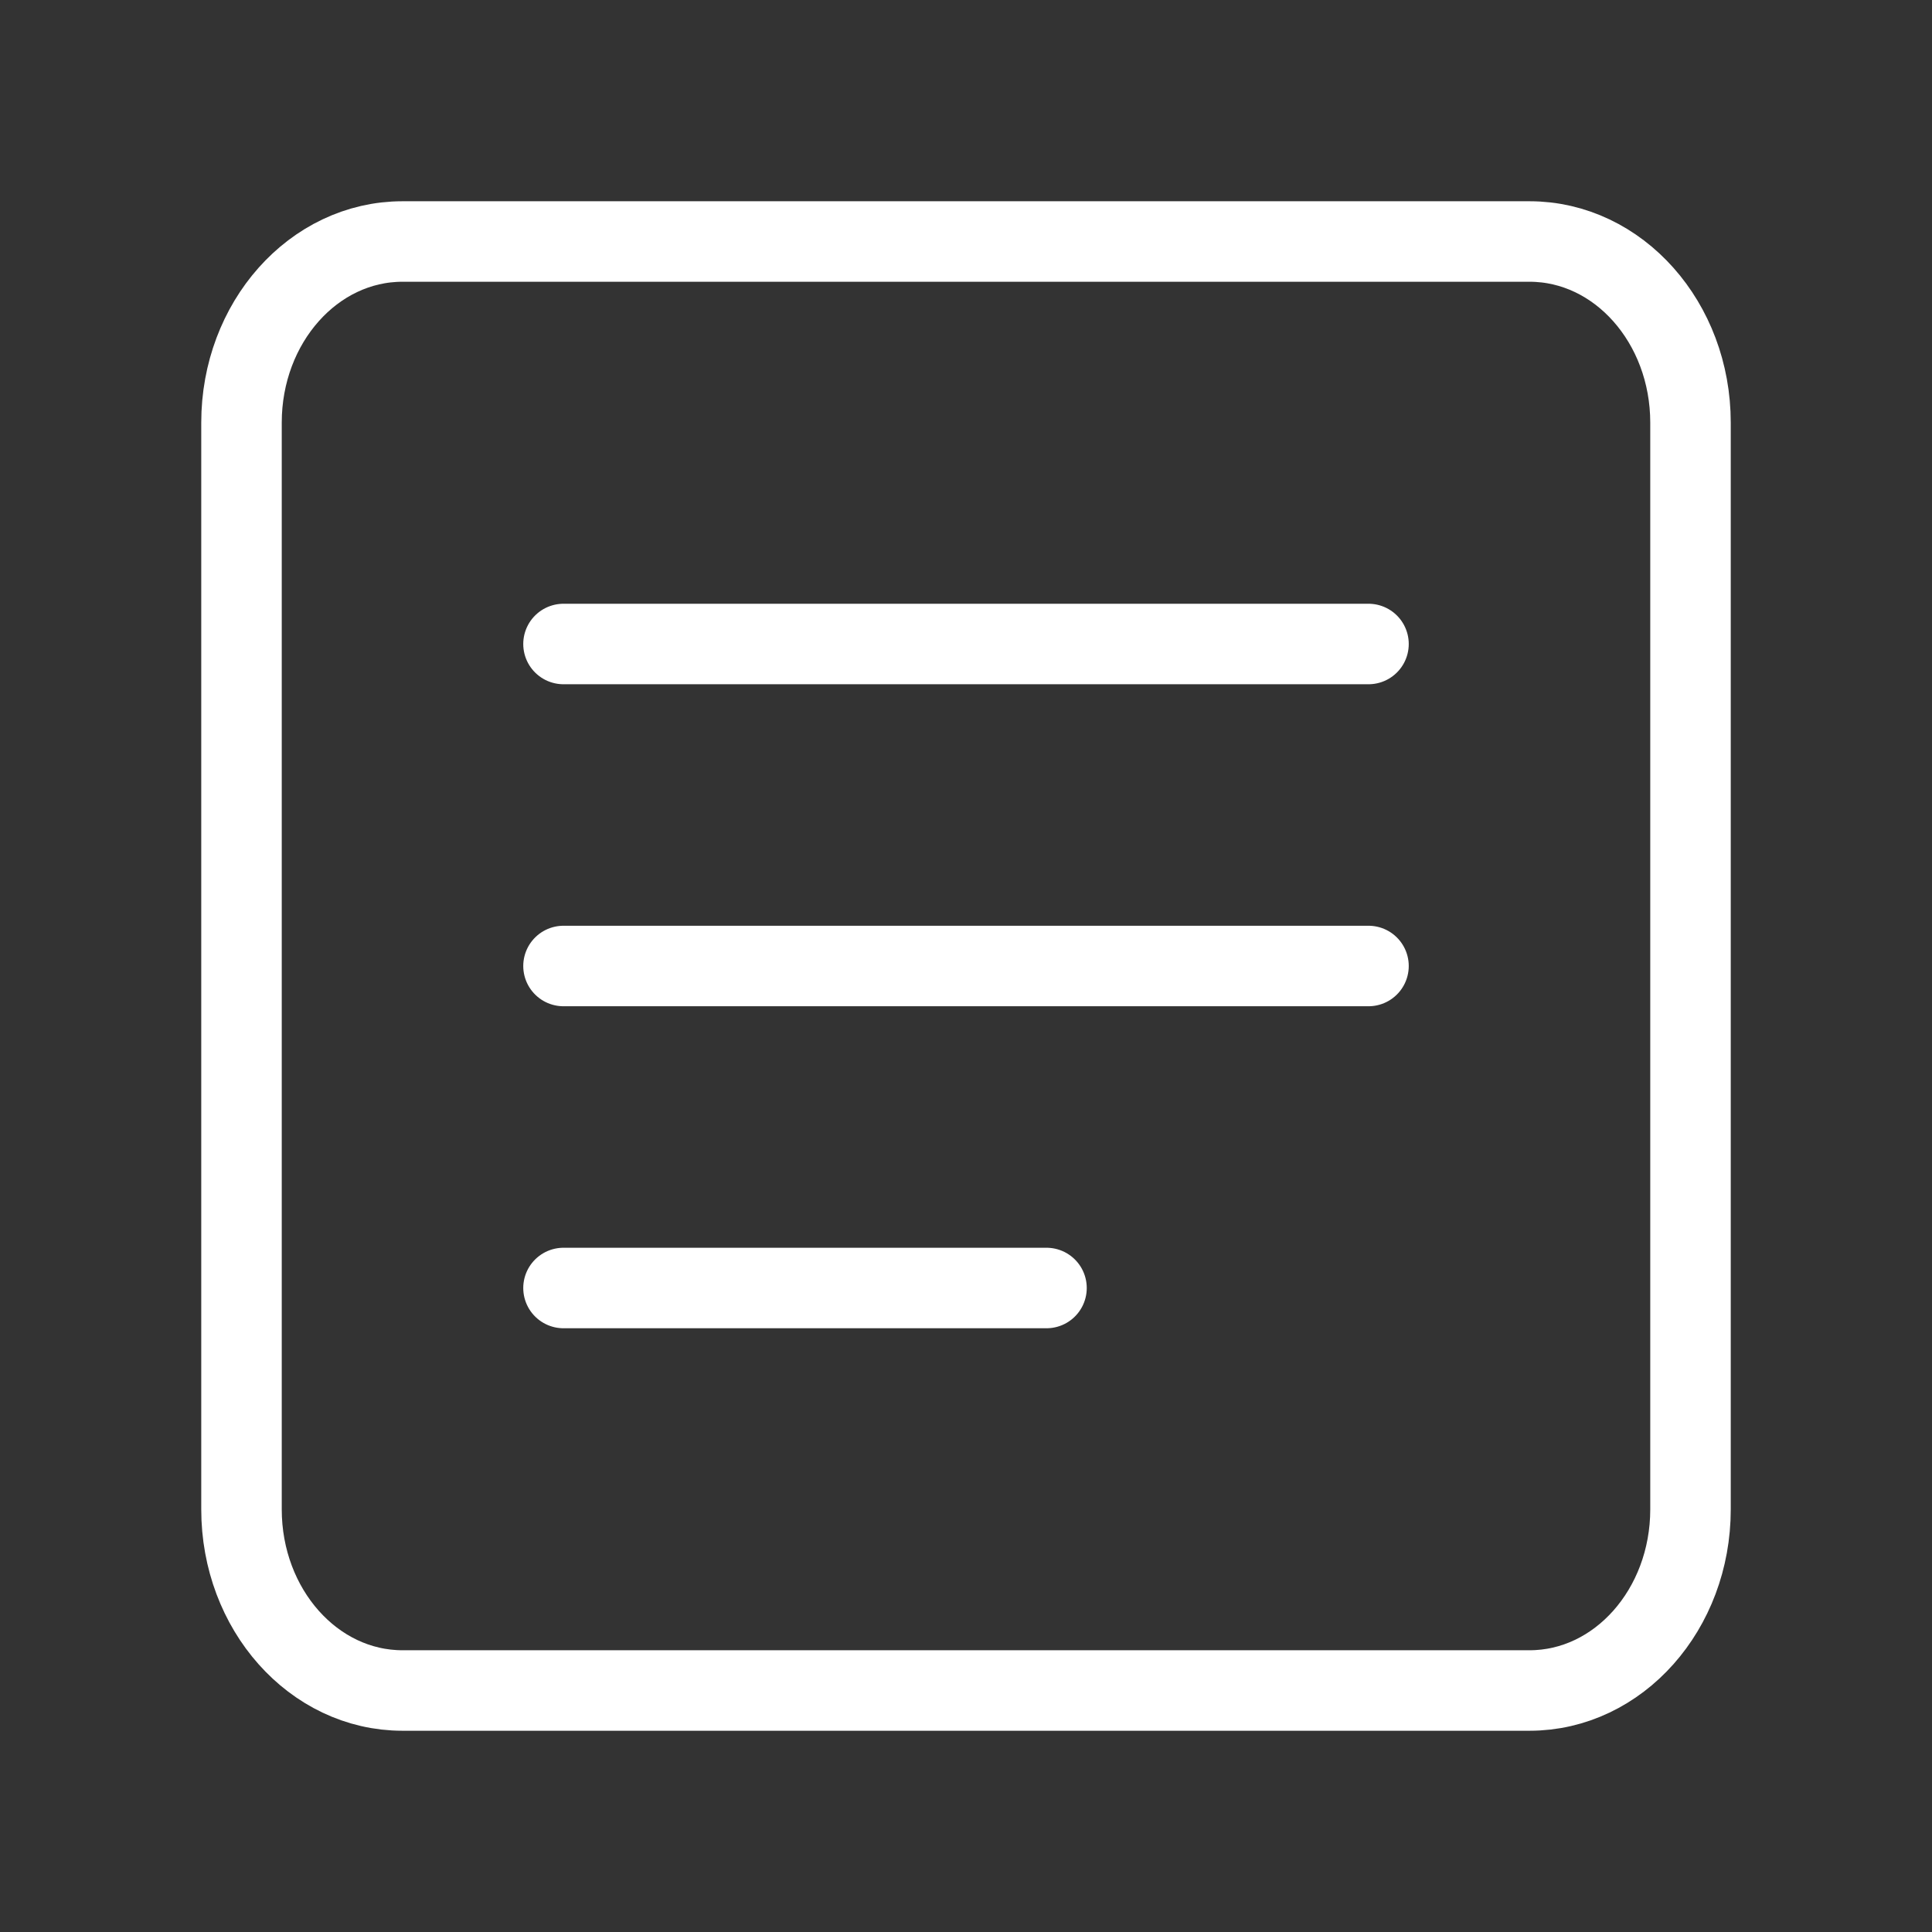
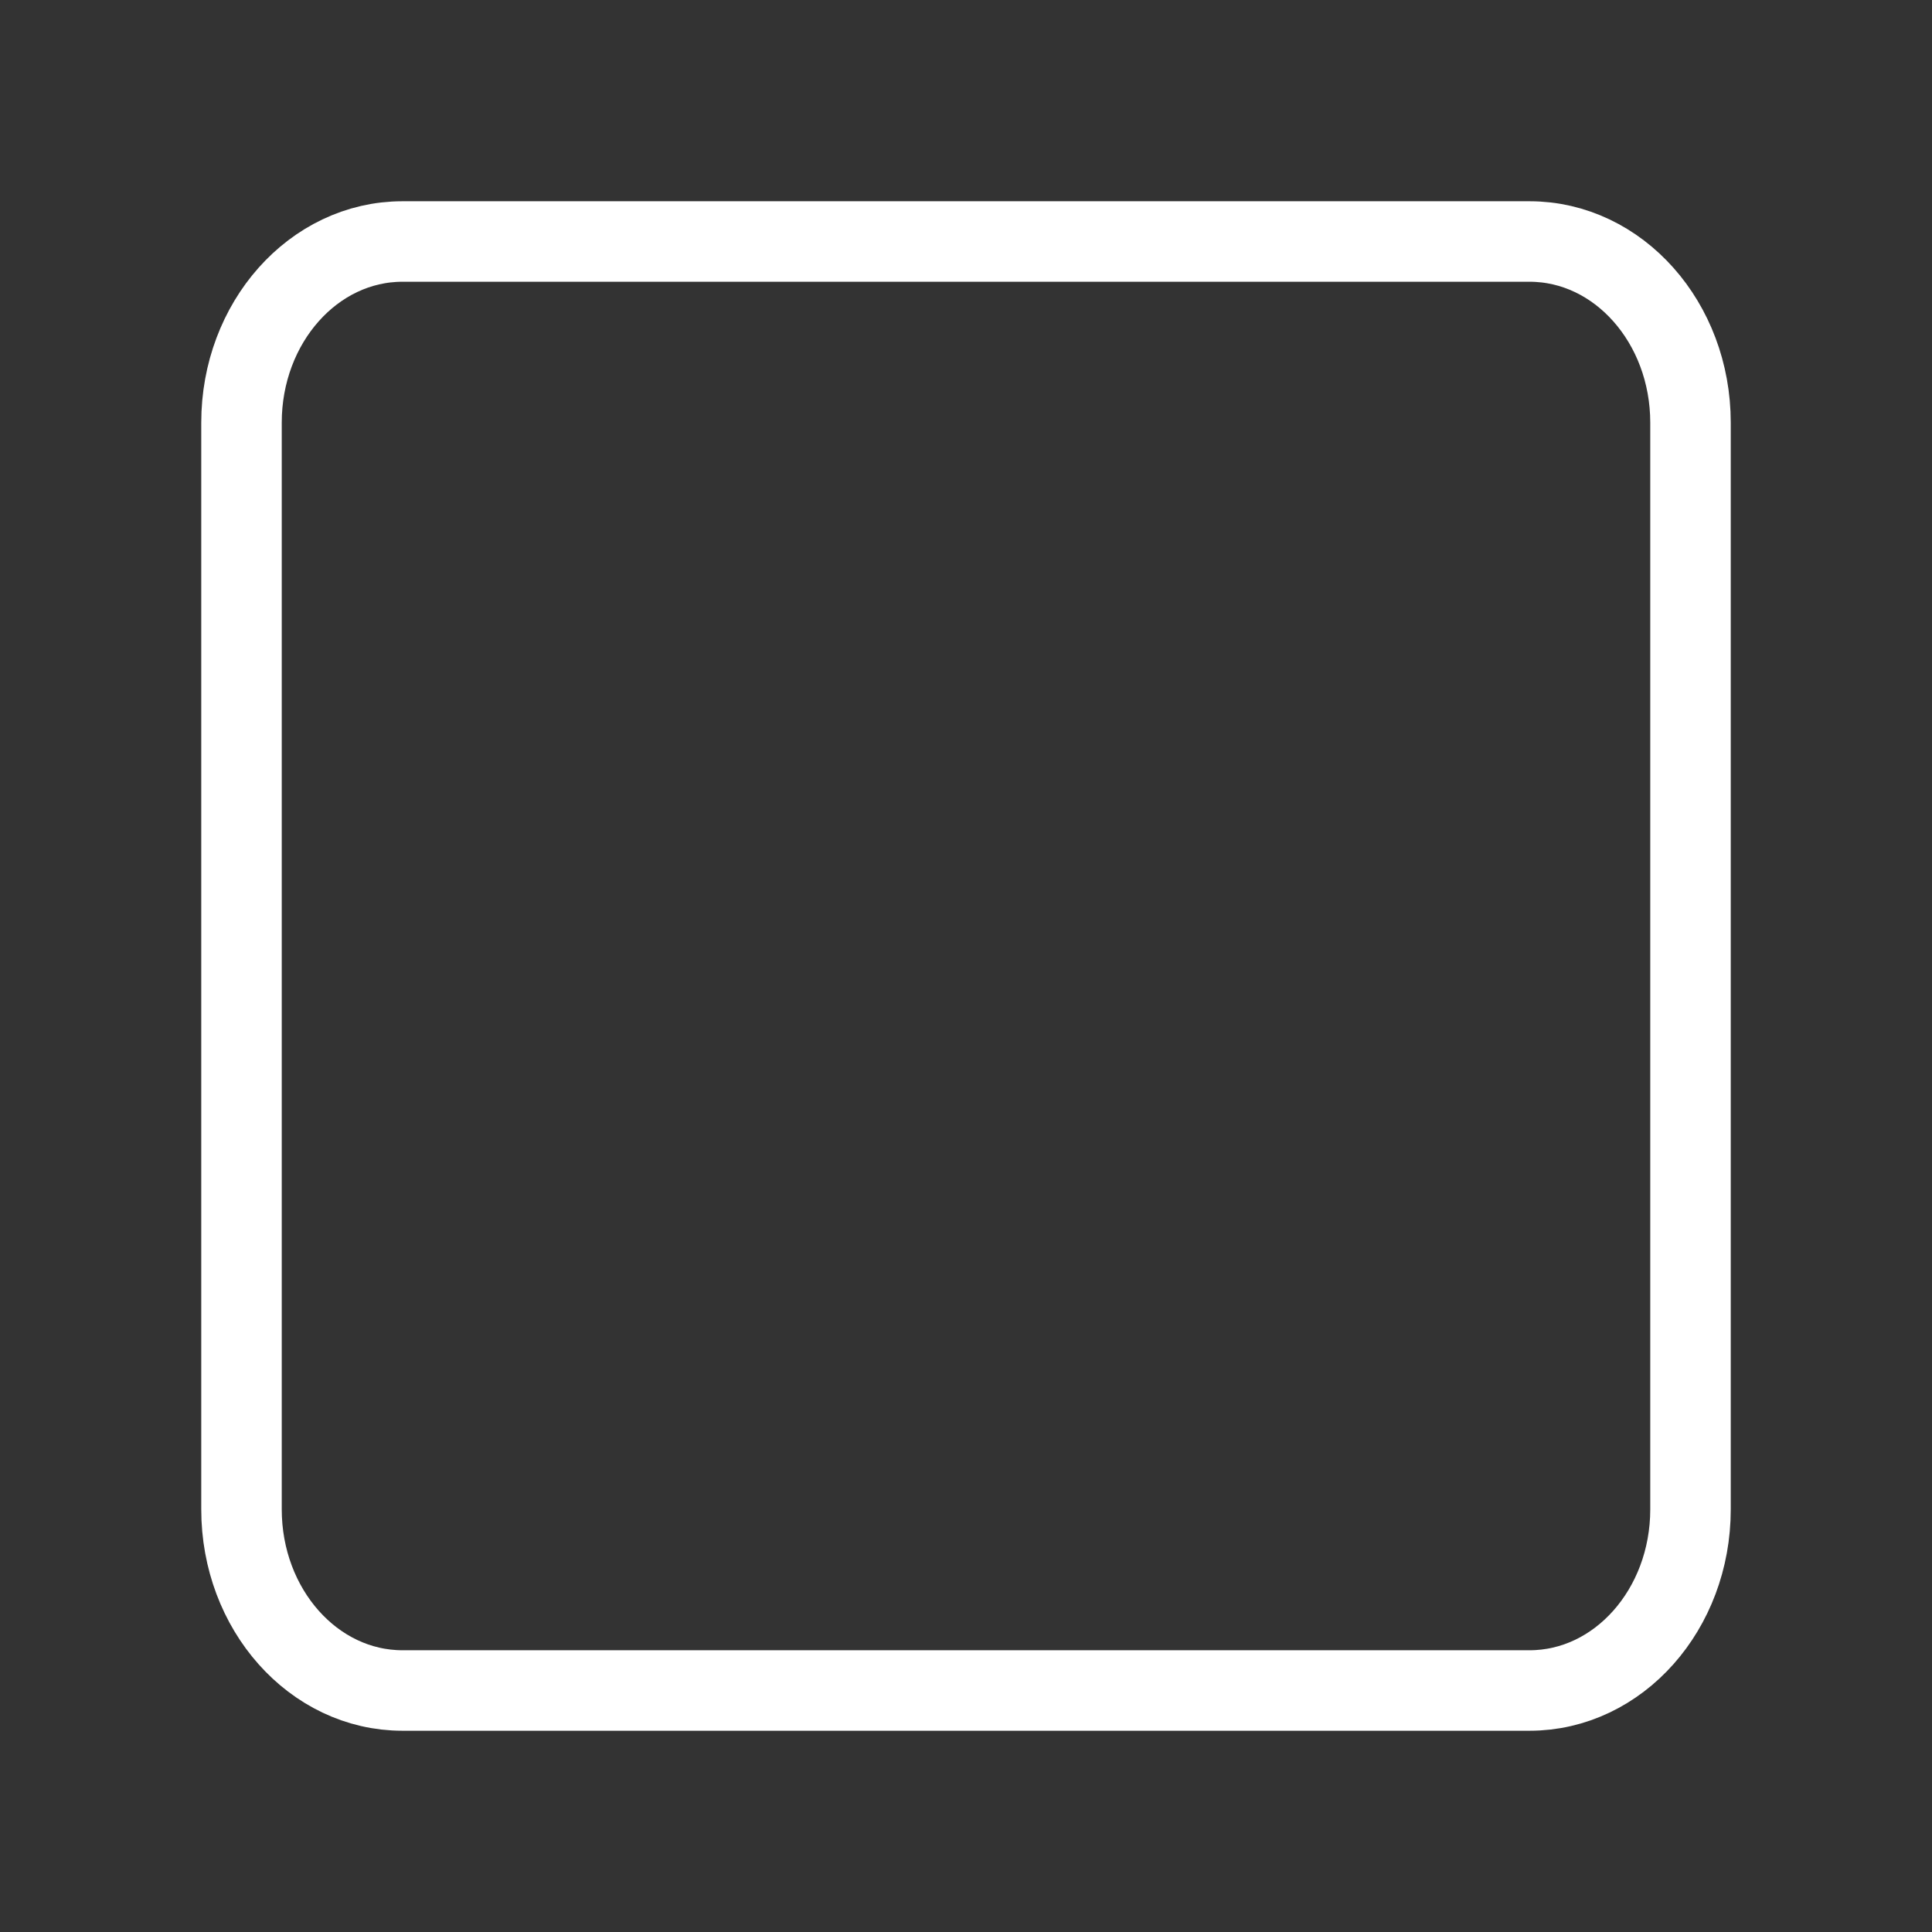
<svg xmlns="http://www.w3.org/2000/svg" width="24" height="24" viewBox="0 0 24 24" fill="none">
  <rect x="0" y="0" width="24" height="24" fill="#333333" stroke="none" />
  <path d="M19 3H5C3.895 3 3 4.007 3 5.25V18.75C3 19.993 3.895 21 5 21H19C20.105 21 21 19.993 21 18.75V5.25C21 4.007 20.105 3 19 3Z" stroke="white" />
-   <path d="M7 8H17M7 12H17M7 16H13" stroke="white" stroke-linecap="round" />
</svg>